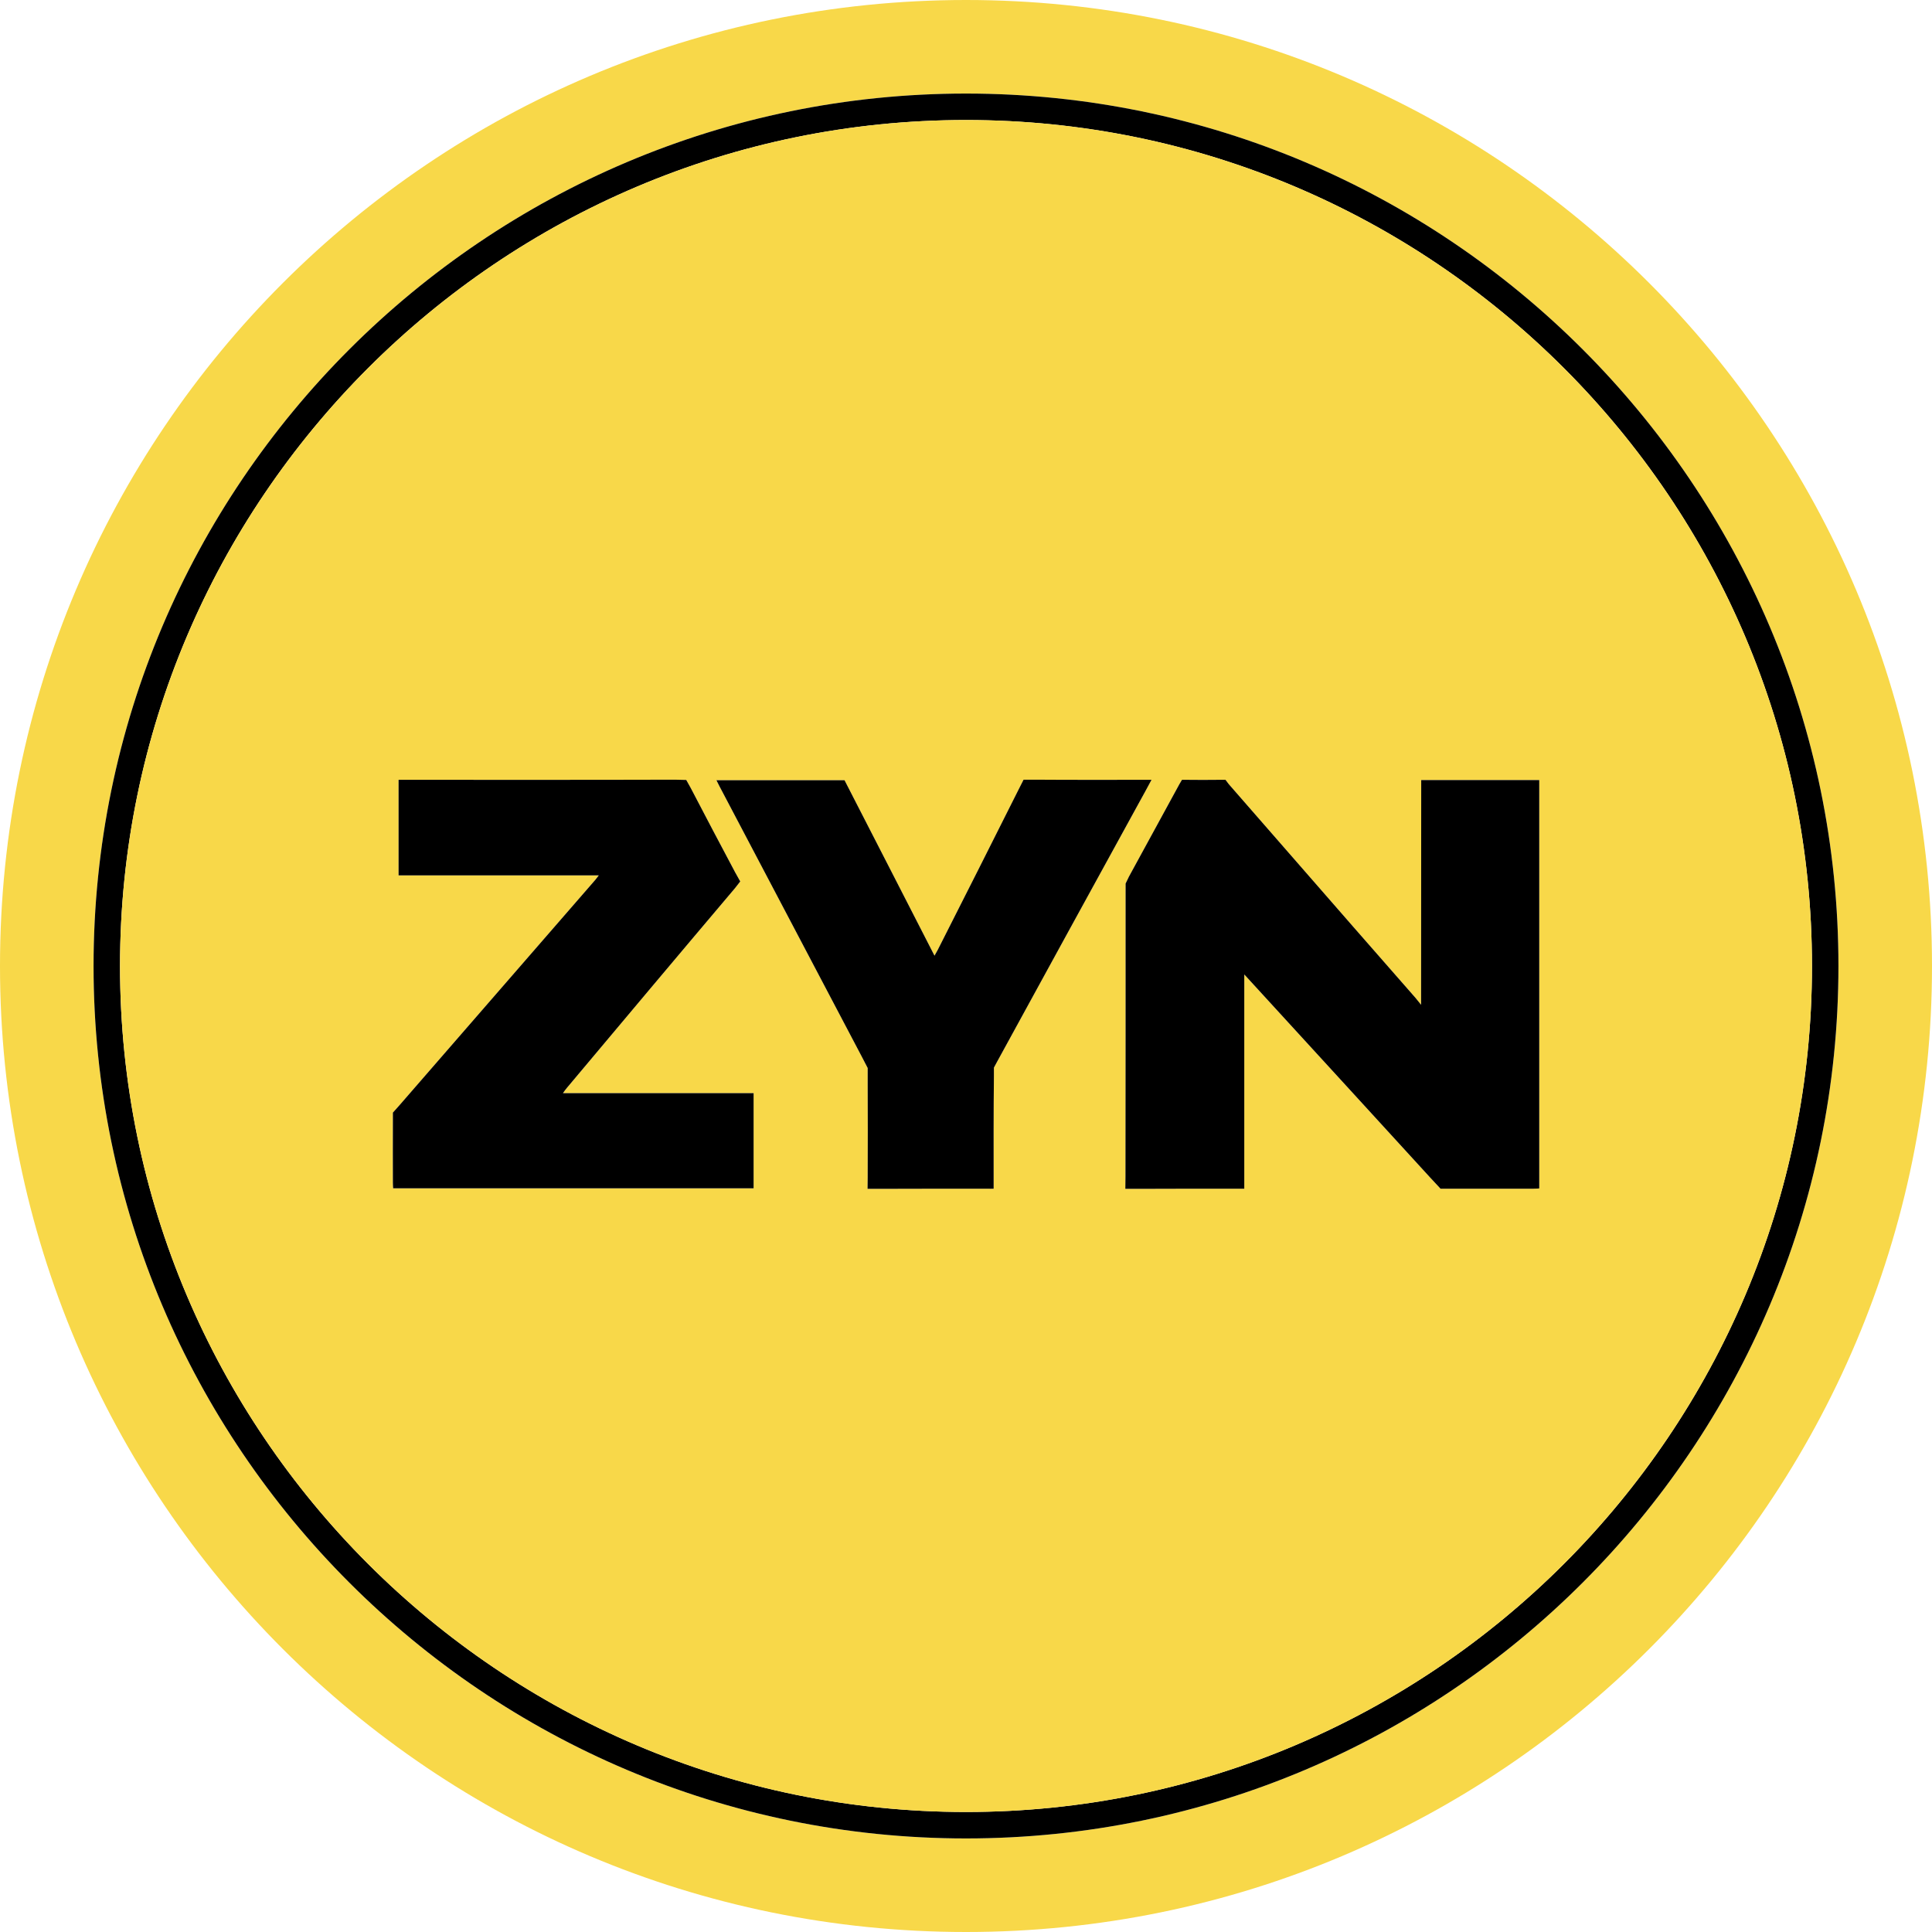
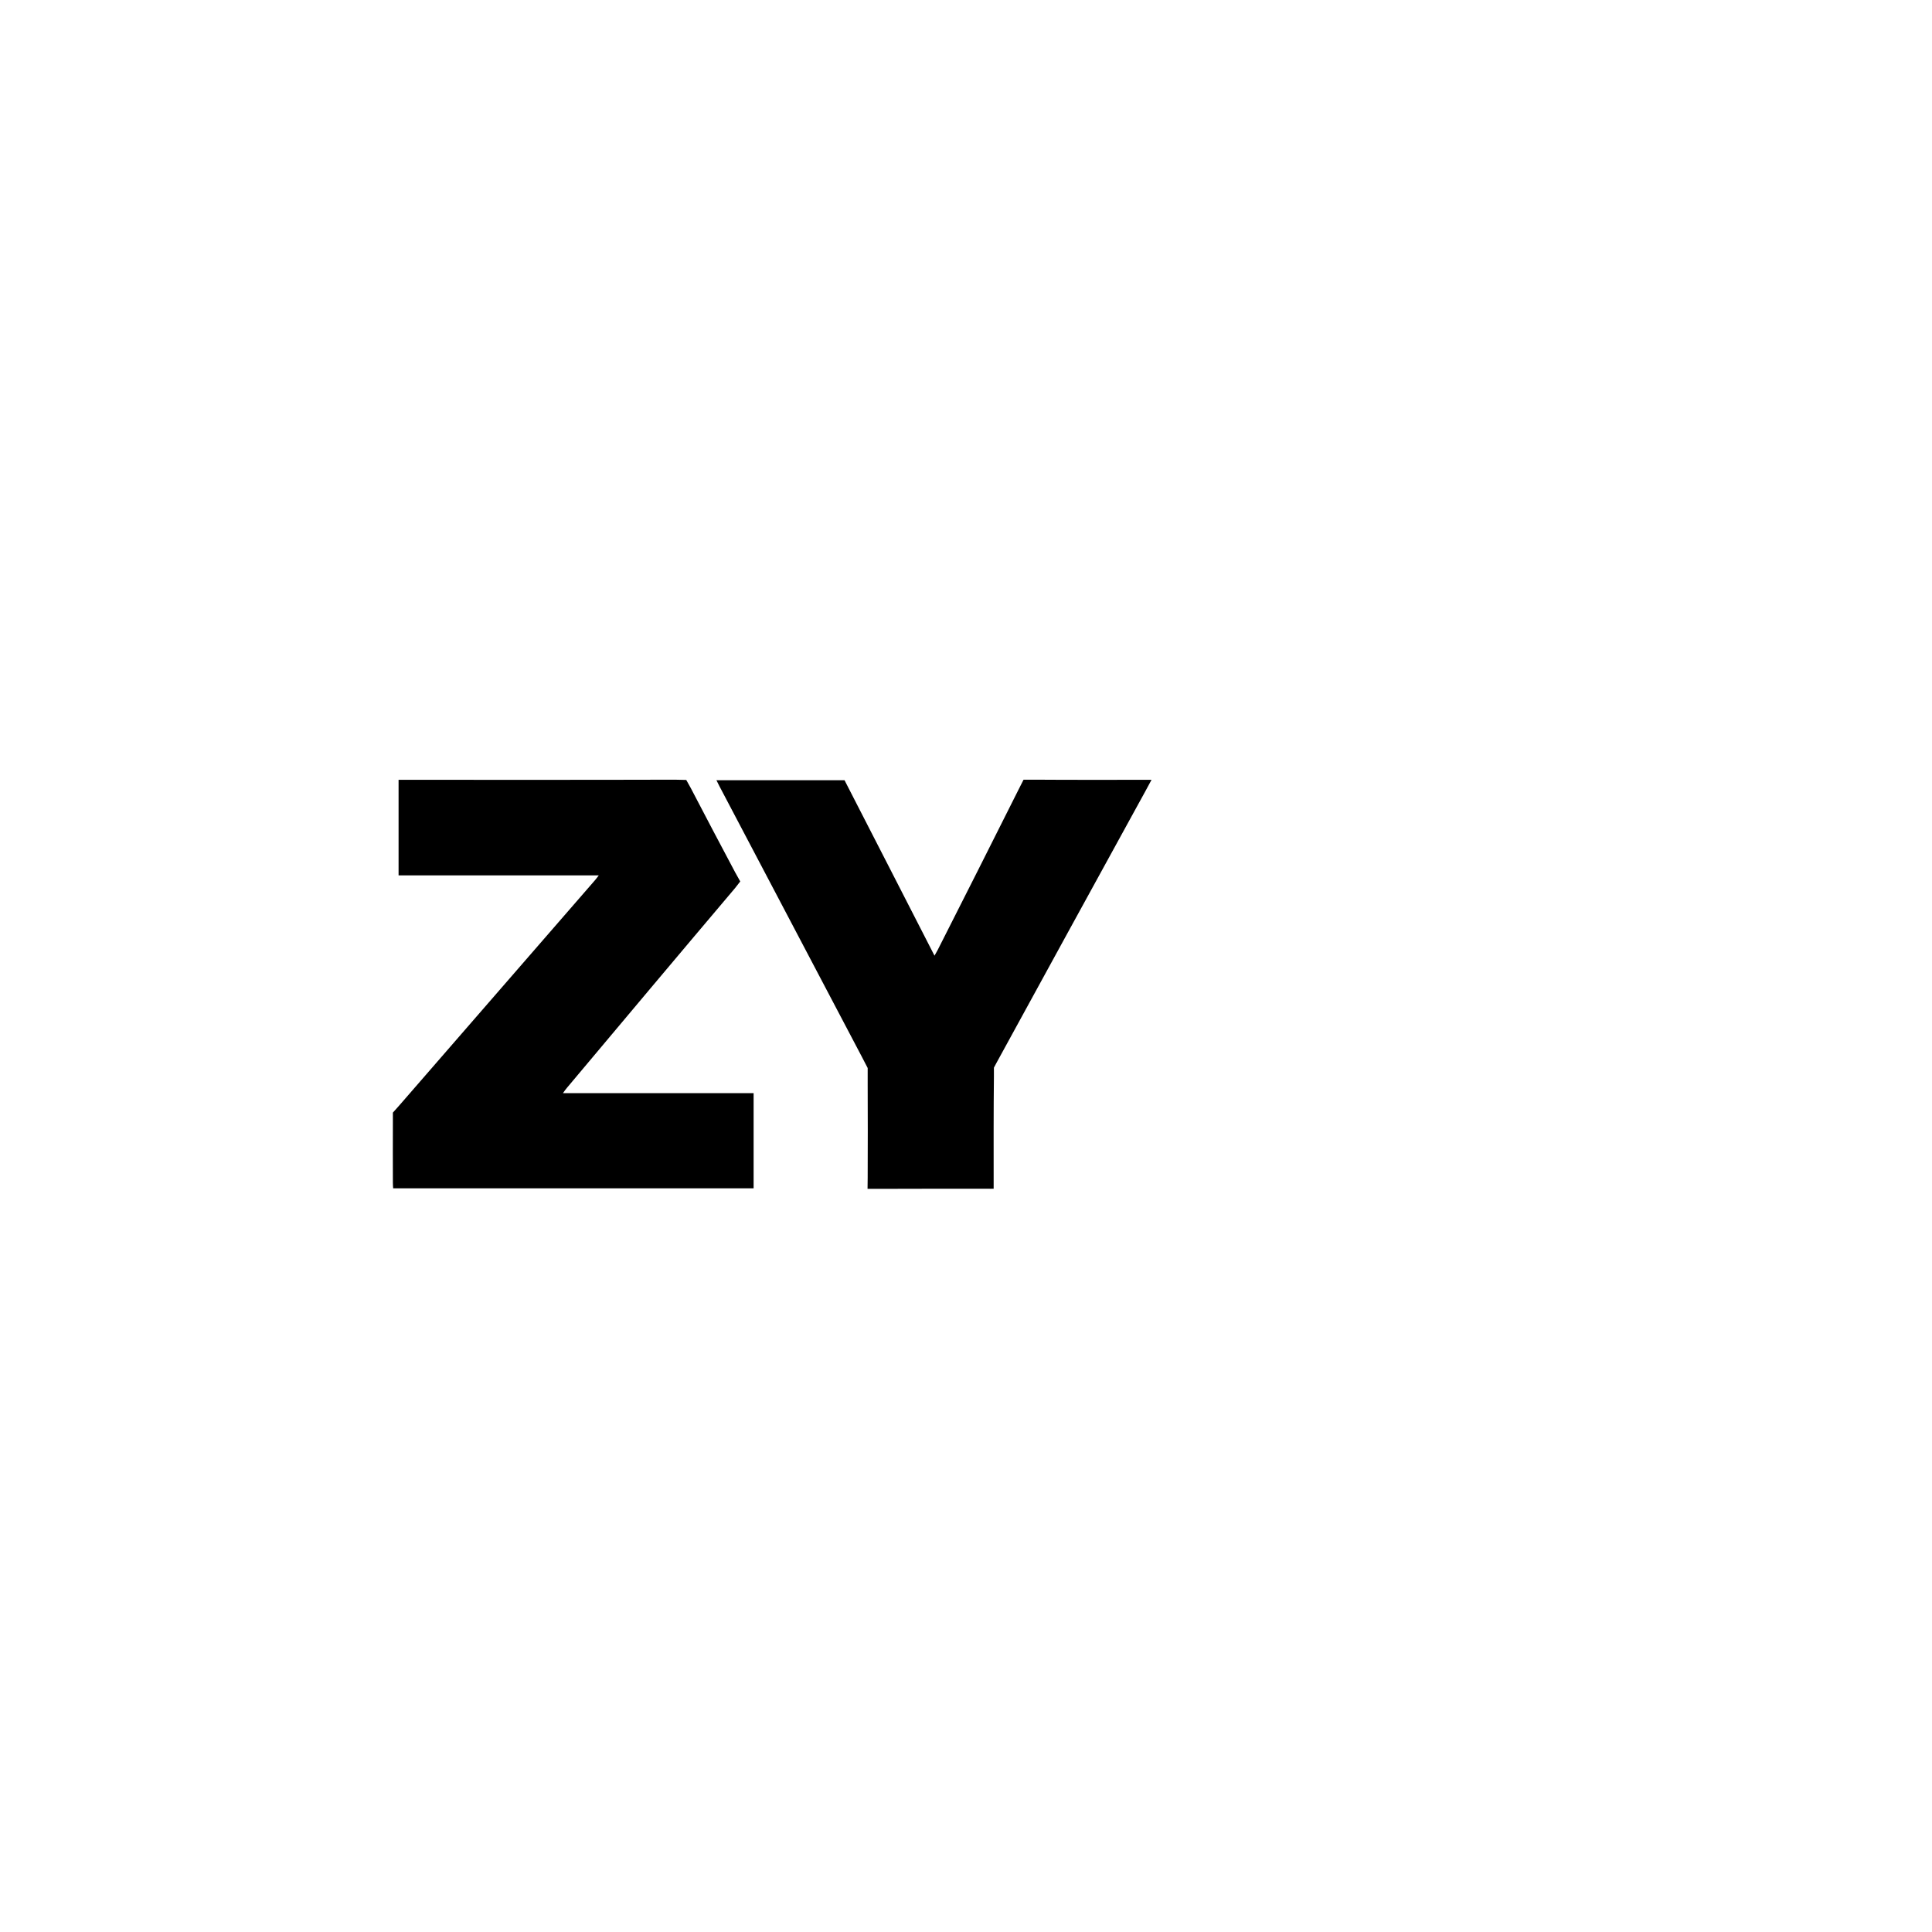
<svg xmlns="http://www.w3.org/2000/svg" id="Layer_1" viewBox="0 0 146 146">
  <defs>
    <style>
      .cls-1 {
        fill: #f8d849;
      }
    </style>
  </defs>
-   <path class="cls-1" d="M73,0C32.68,0,0,32.68,0,73s32.68,73,73,73,73-32.68,73-73S113.32,0,73,0ZM73,138.93c-36.36,0-65.93-29.57-65.93-65.93S36.64,7.07,73,7.07s65.93,29.57,65.93,65.93-29.57,65.93-65.93,65.93Z" />
-   <path d="M73,7.07C36.64,7.07,7.07,36.64,7.07,73s29.57,65.93,65.93,65.93,65.93-29.57,65.93-65.93S109.36,7.07,73,7.07ZM73,136.93c-35.25,0-63.93-28.68-63.93-63.93S37.75,9.07,73,9.07s63.93,28.68,63.93,63.93-28.68,63.93-63.93,63.93Z" />
-   <path class="cls-1" d="M73,9.07c-35.25,0-63.93,28.68-63.93,63.93s28.68,63.93,63.93,63.93,63.93-28.68,63.93-63.93S108.25,9.07,73,9.07ZM56.95,89.8h-27.24c-.01-.15-.02-.28-.02-.42,0-1.53-.01-3.06,0-4.59v-.71s.49-.55.49-.55c4.92-5.67,9.85-11.34,14.78-17.01.08-.09.15-.19.29-.37h-15.13v-7.22h.48c6.79,0,13.58.01,20.38-.01l.88.02.34.61c1.11,2.13,2.23,4.26,3.36,6.38l.38.68-.39.5c-4.25,5.02-8.48,10.06-12.71,15.1-.09.1-.16.21-.3.4h14.41v7.19ZM75.11,80.68v.66c-.03,2.65-.02,5.3-.02,7.95v.54c-.18.01-.32,0-.46,0-2.76,0-5.53,0-8.29.01h-.78s.01-.84.01-.84c.01-2.35.01-4.7,0-7.05v-1.24l-.43-.83c-3.59-6.83-7.19-13.66-10.78-20.48-.07-.14-.14-.27-.22-.44h9.68c2.25,4.39,4.51,8.78,6.8,13.26.1-.19.18-.31.24-.43,2.04-4.03,4.08-8.06,6.1-12.1l.39-.77h.86c2.77.02,5.55.01,8.33.01h.48c-.34.63-.65,1.21-.97,1.78-3.58,6.52-7.16,13.05-10.73,19.58l-.21.39ZM116.32,89.81c-.16.01-.31.02-.46.02h-7s-.79-.85-.79-.85c-4.53-4.96-9.07-9.91-13.6-14.86l-.44-.48v16.19h-1.07c-2.34,0-4.67,0-7.01.01h-.91s.01-.92.01-.92c.01-7.21.01-14.41.01-21.61v-.54l.25-.52c1.27-2.33,2.55-4.67,3.82-7l.19-.32h.35c.82.01,1.63.01,2.44,0h.5l.25.33c3.15,3.61,6.31,7.23,9.46,10.84,1.55,1.77,3.1,3.54,4.65,5.31l.42.52v-.53s.01-16.45.01-16.45h8.92v30.86Z" />
-   <path d="M116.32,58.95v30.86c-.16.01-.31.02-.46.02h-7s-.79-.85-.79-.85c-4.53-4.96-9.07-9.91-13.6-14.86l-.44-.48v16.19h-1.07c-2.34,0-4.67,0-7.01.01h-.91s.01-.92.01-.92c.01-7.21.01-14.41.01-21.61v-.54l.25-.52c1.27-2.33,2.55-4.67,3.82-7l.19-.32h.35c.82.01,1.63.01,2.44,0h.5l.25.33c3.15,3.61,6.31,7.23,9.46,10.84,1.55,1.77,3.1,3.54,4.65,5.31l.42.52v-.53s.01-16.45.01-16.45h8.92Z" />
  <path d="M87.02,58.93c-.34.63-.65,1.21-.97,1.78-3.58,6.52-7.16,13.05-10.73,19.58l-.21.39v.66c-.03,2.65-.02,5.3-.02,7.95v.54c-.18.01-.32,0-.46,0-2.76,0-5.53,0-8.29.01h-.78s.01-.84.01-.84c.01-2.35.01-4.7,0-7.05v-1.24l-.43-.83c-3.59-6.83-7.19-13.66-10.78-20.48-.07-.14-.14-.27-.22-.44h9.68c2.25,4.39,4.51,8.78,6.8,13.26.1-.19.18-.31.24-.43,2.04-4.03,4.08-8.06,6.1-12.1l.39-.77h.86c2.77.02,5.55.01,8.33.01h.48Z" />
  <path d="M56.95,82.61v7.19h-27.24c-.01-.15-.02-.28-.02-.42,0-1.53-.01-3.06,0-4.59v-.71s.49-.55.49-.55c4.92-5.67,9.85-11.34,14.78-17.01.08-.09.15-.19.29-.37h-15.13v-7.22h.48c6.79,0,13.58.01,20.38-.01l.88.02.34.61c1.11,2.13,2.23,4.26,3.36,6.38l.38.68-.39.5c-4.25,5.02-8.48,10.06-12.71,15.1-.09.1-.16.21-.3.4h14.41Z" />
</svg>